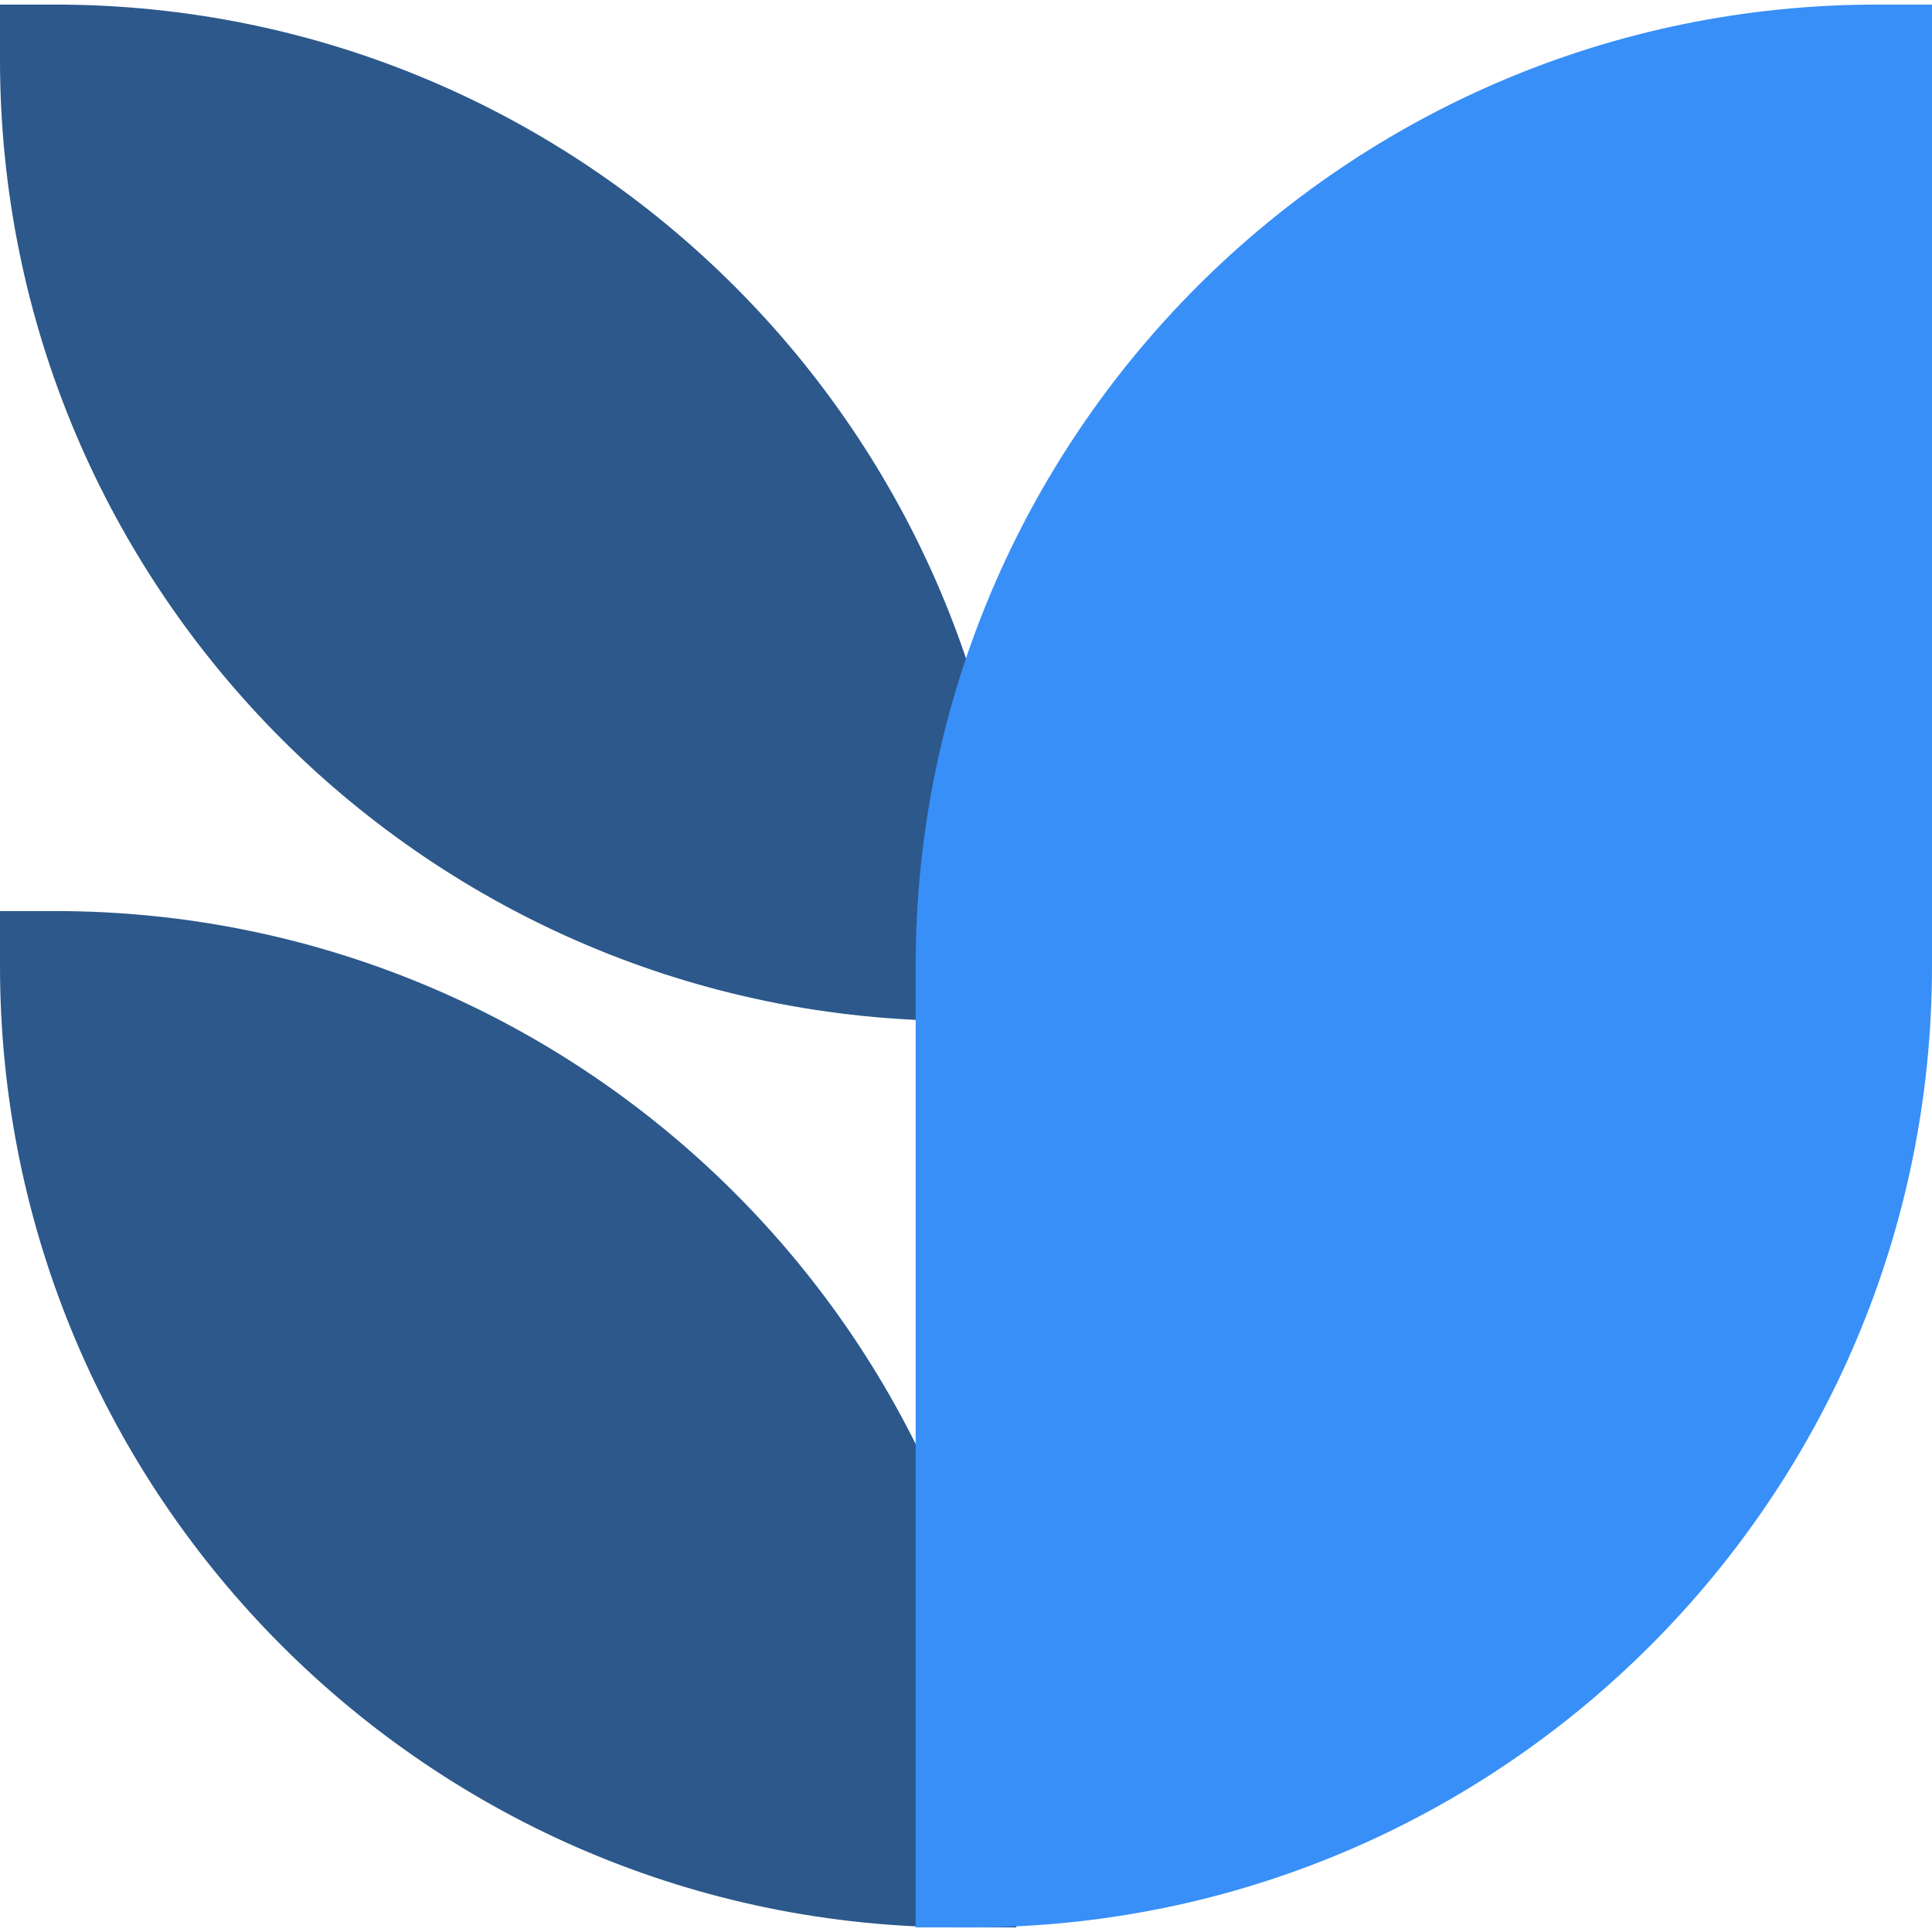
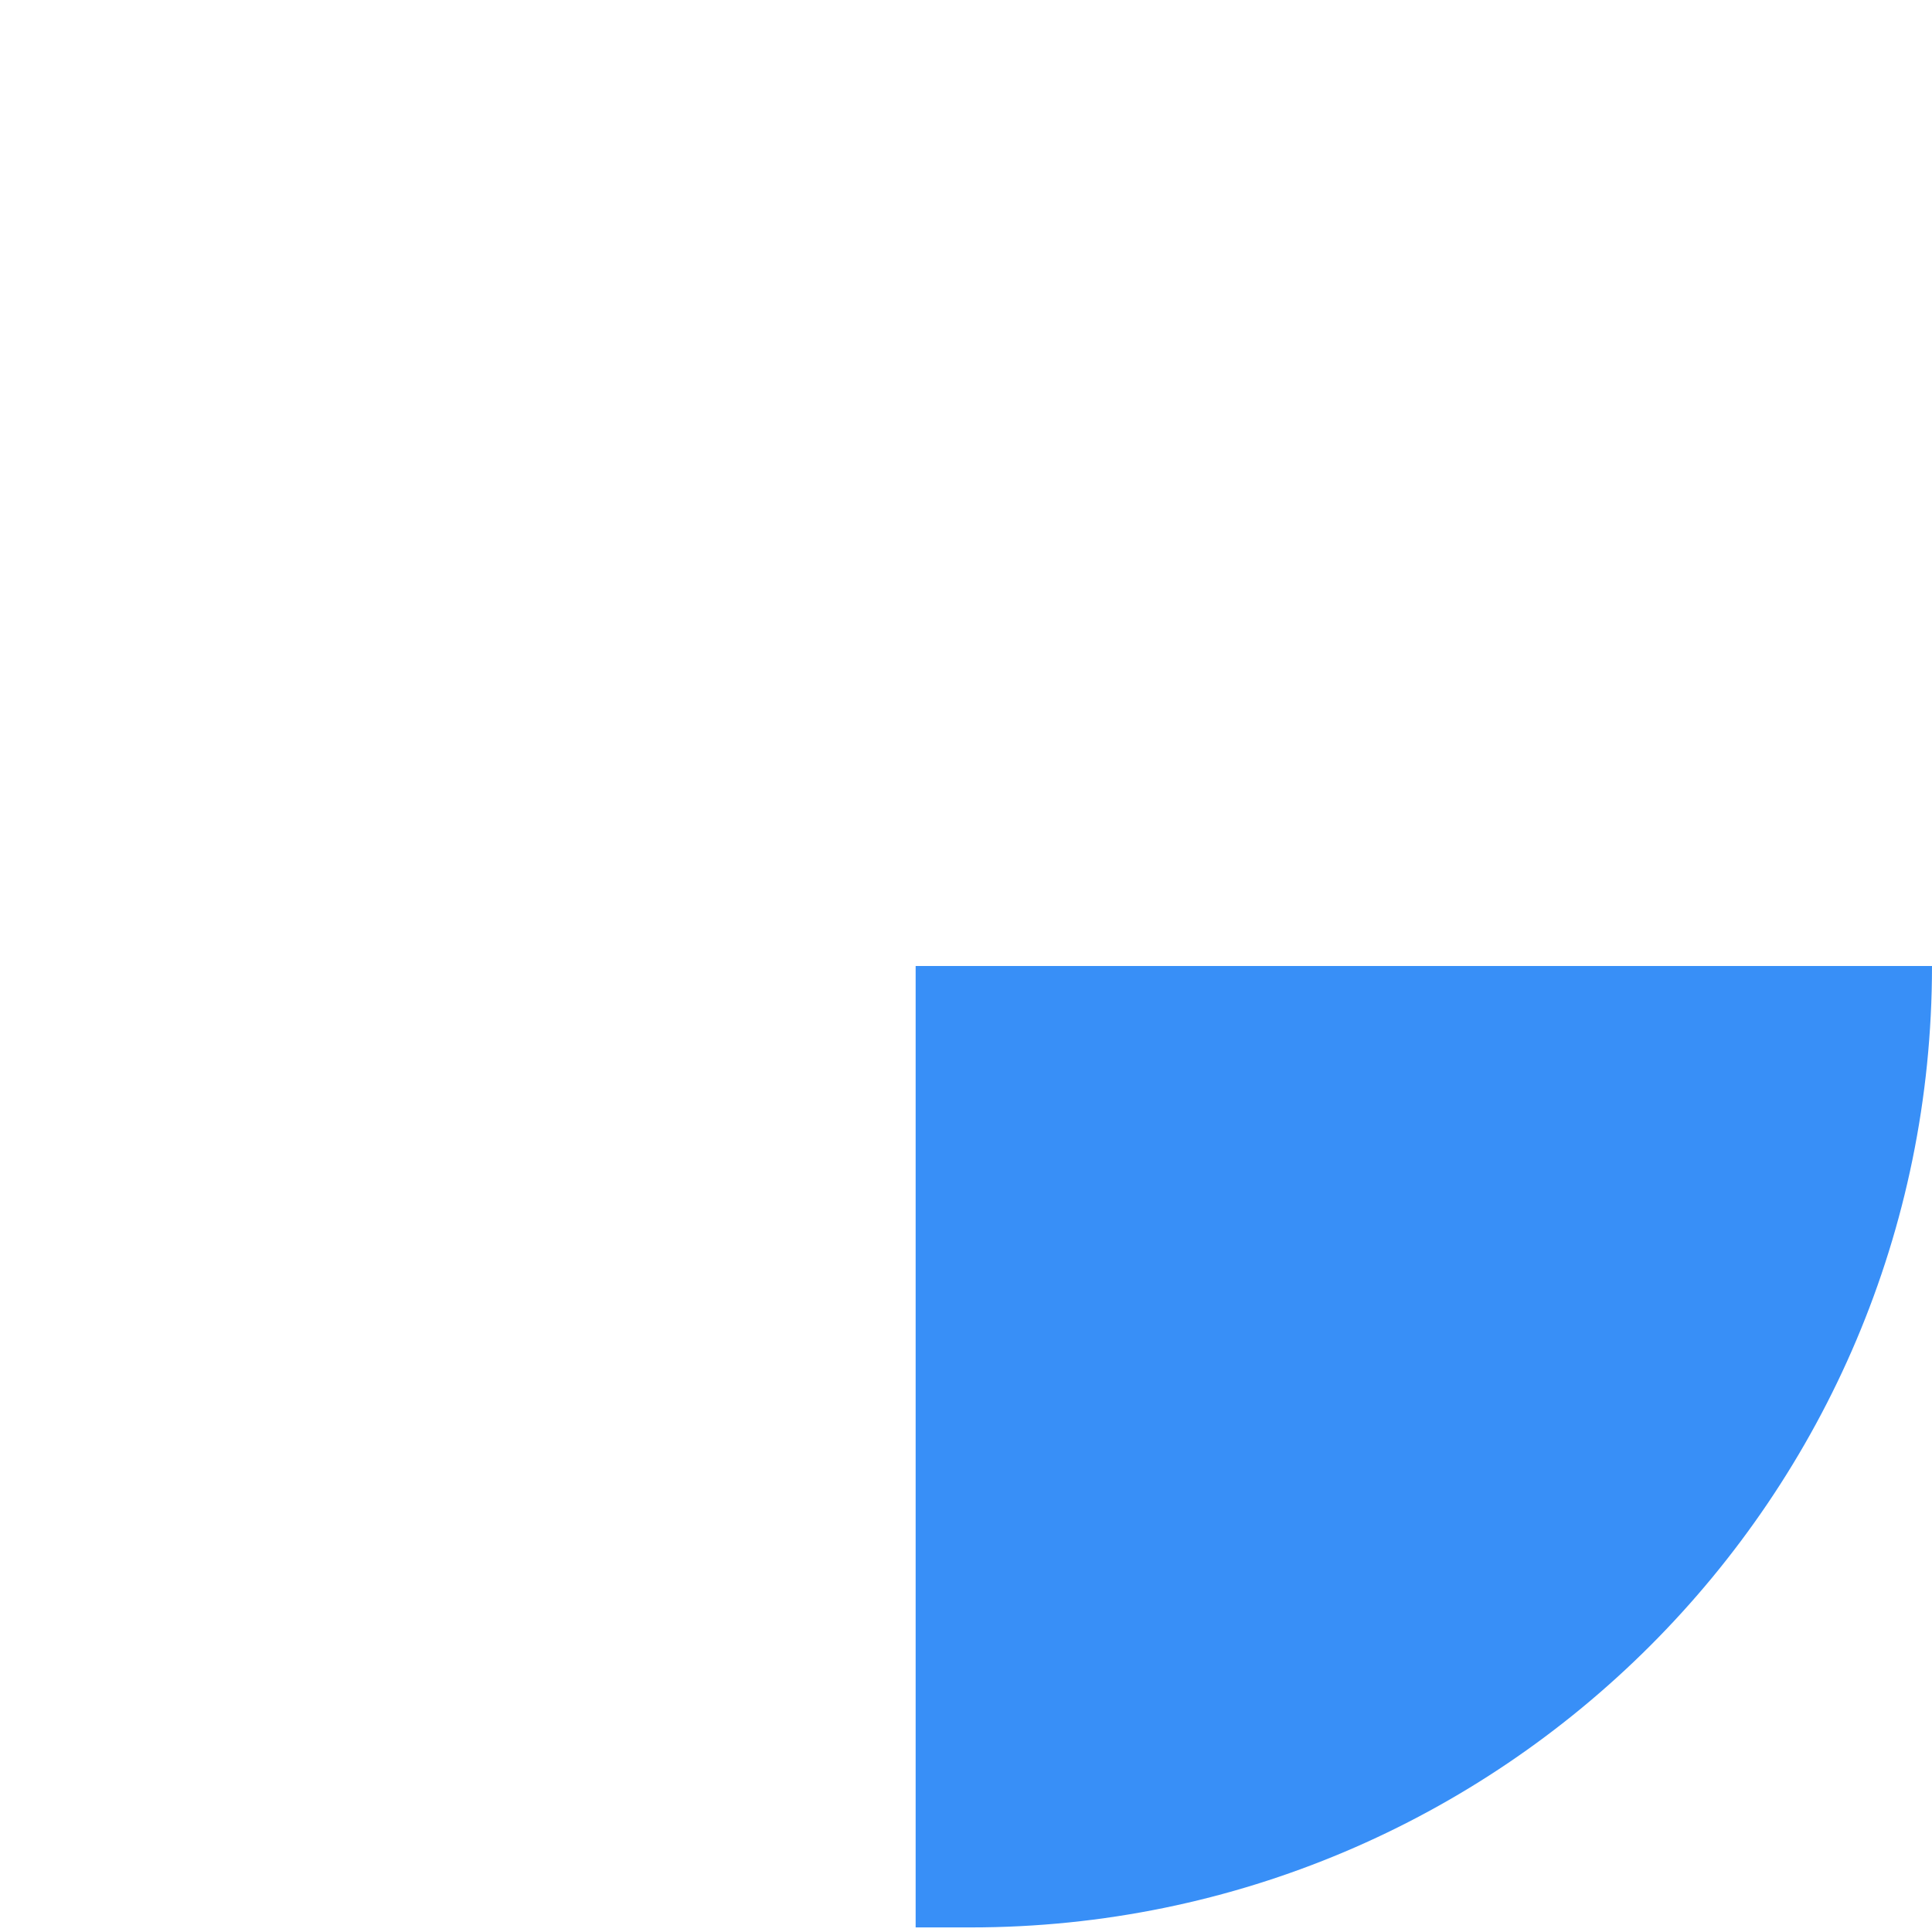
<svg xmlns="http://www.w3.org/2000/svg" width="21" height="21" viewBox="0 0 211 210" fill="none">
-   <path fill-rule="evenodd" clip-rule="evenodd" d="M105 210C47.053 210 2.79521e-06 162.947 2.62269e-07 105L0 99H6C63.947 99 111 146.053 111 204V210H105Z" fill="#2C588B" />
-   <path fill-rule="evenodd" clip-rule="evenodd" d="M105 111C47.053 111 2.79521e-06 63.947 2.62269e-07 6L0 7.62939e-06L6 7.36713e-06C63.947 4.83419e-06 111 47.053 111 105V111H105Z" fill="#2C588B" />
-   <path fill-rule="evenodd" clip-rule="evenodd" d="M100 105C100 47.053 147.053 0 205 0H211L211 105C211 162.947 163.947 210 106 210H100V105Z" fill="#388FF7" />
+   <path fill-rule="evenodd" clip-rule="evenodd" d="M100 105H211L211 105C211 162.947 163.947 210 106 210H100V105Z" fill="#388FF7" />
</svg>